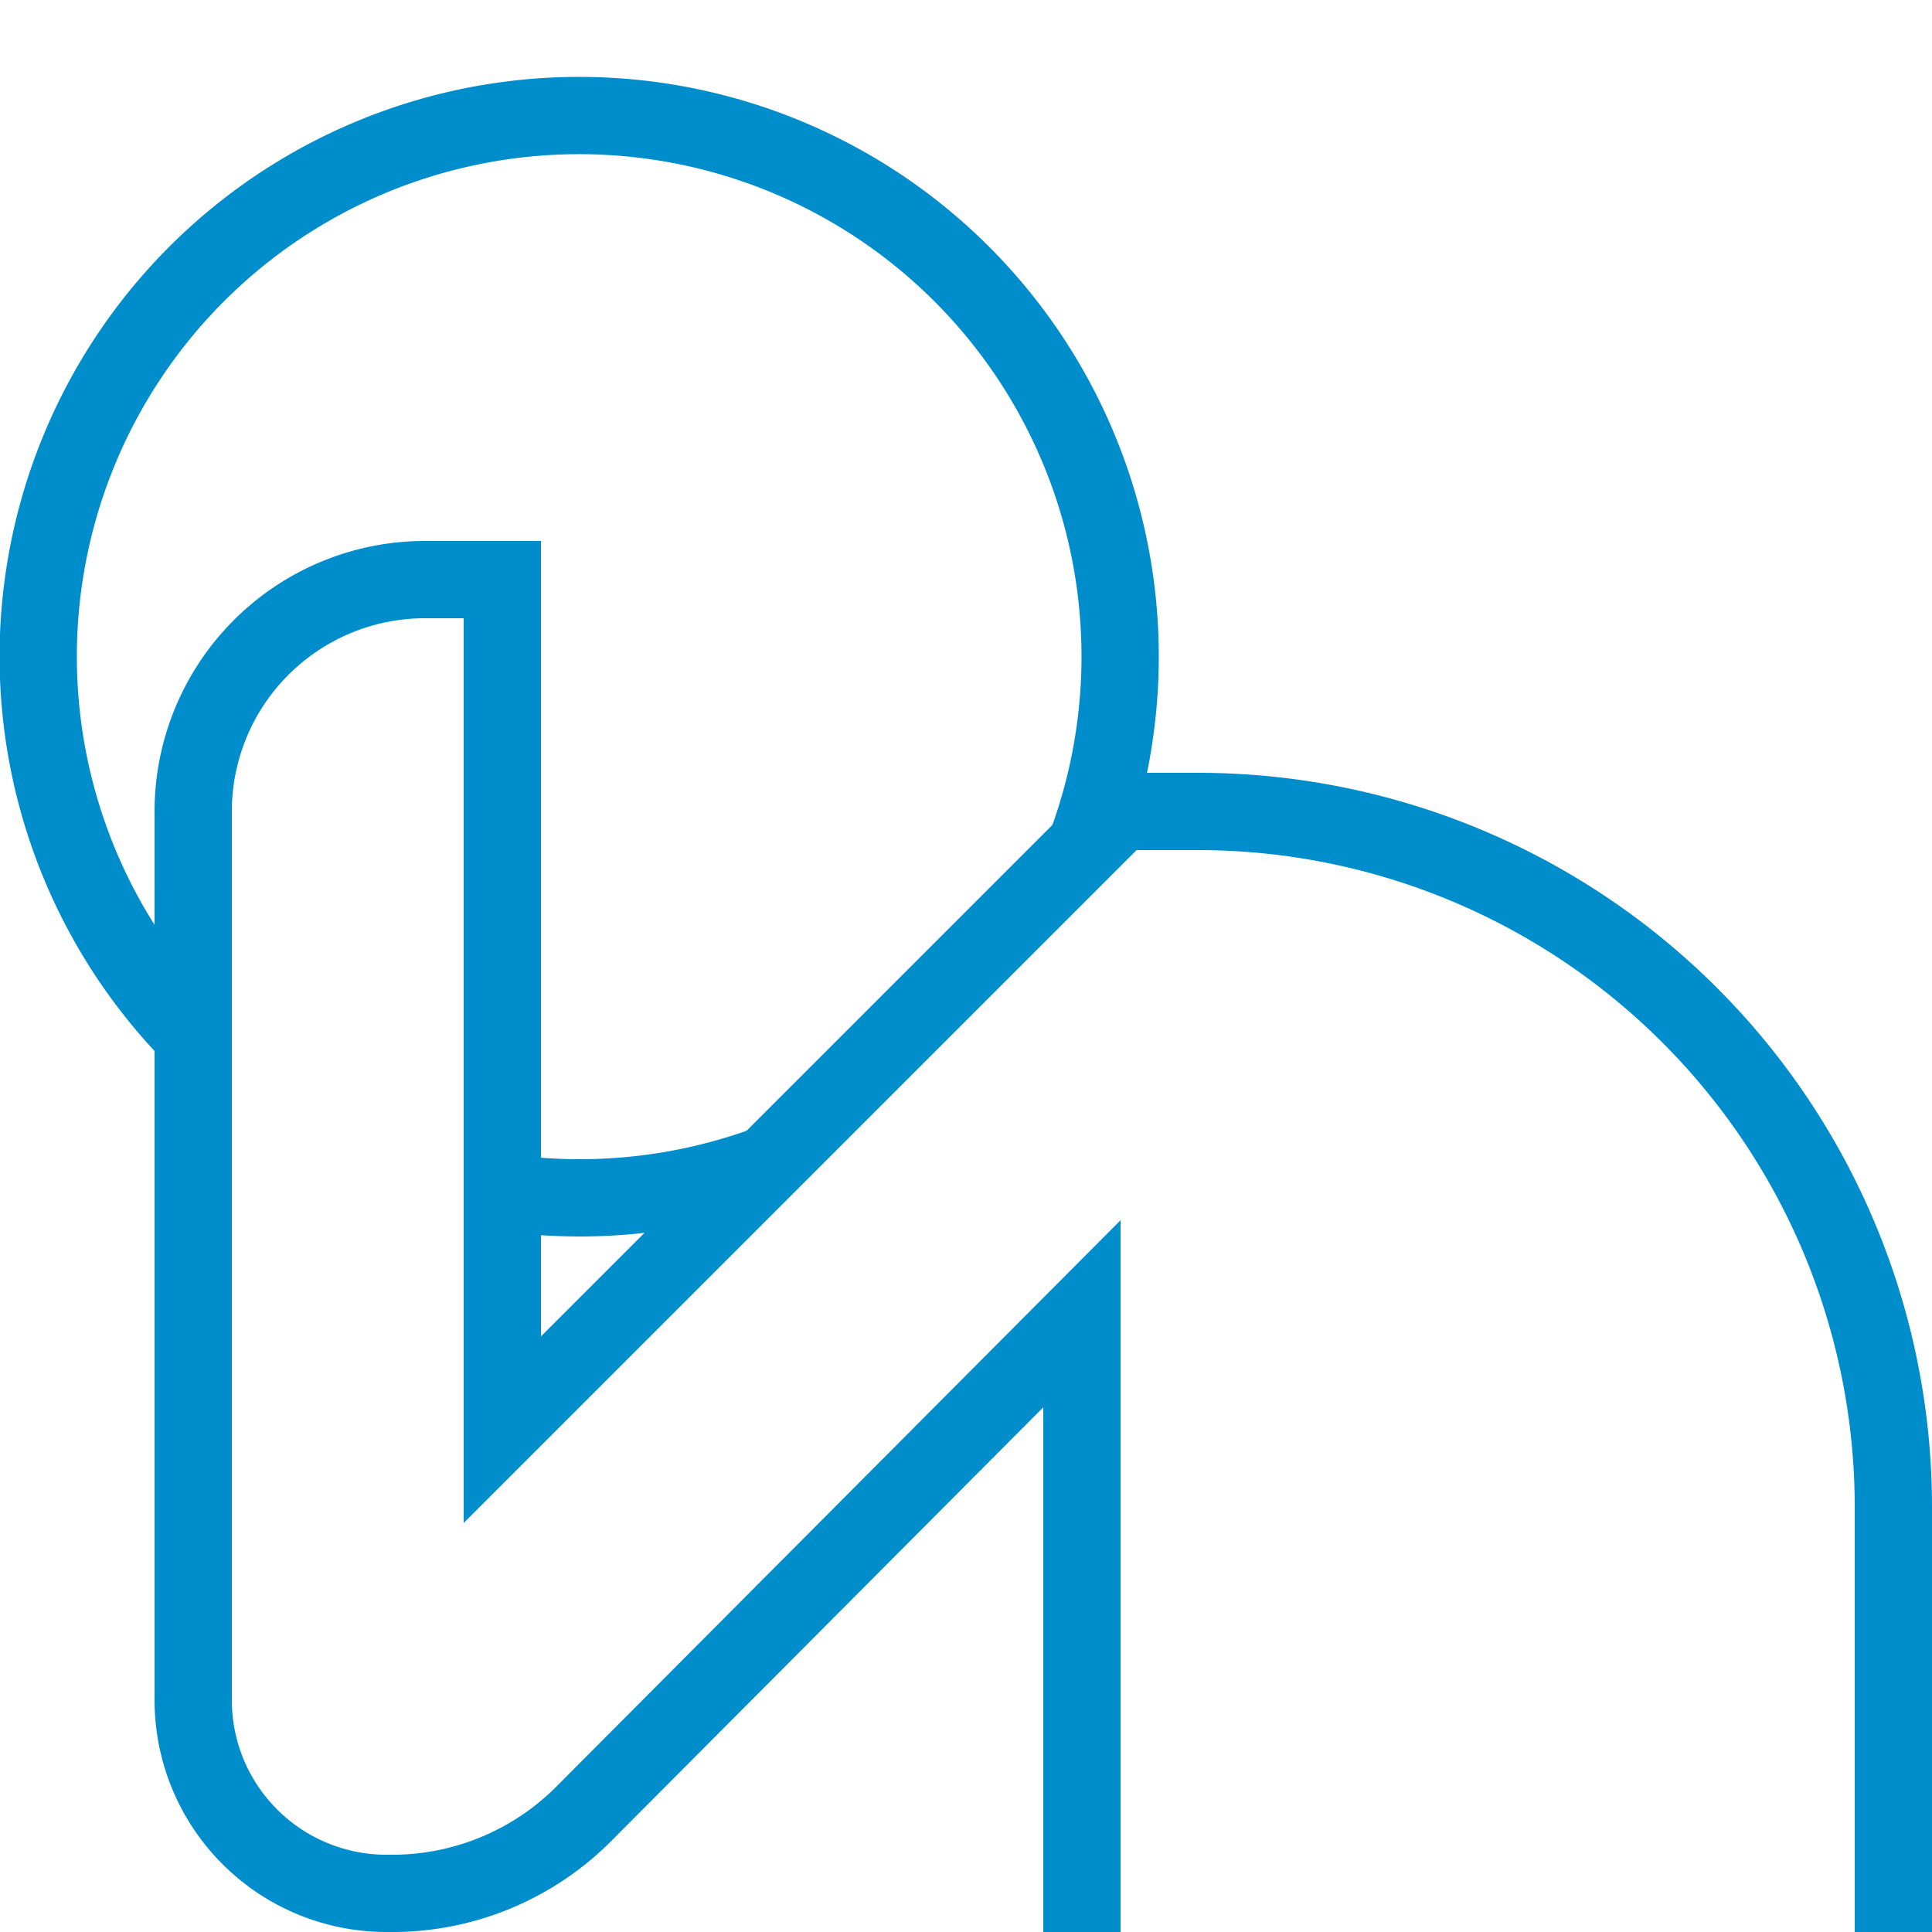
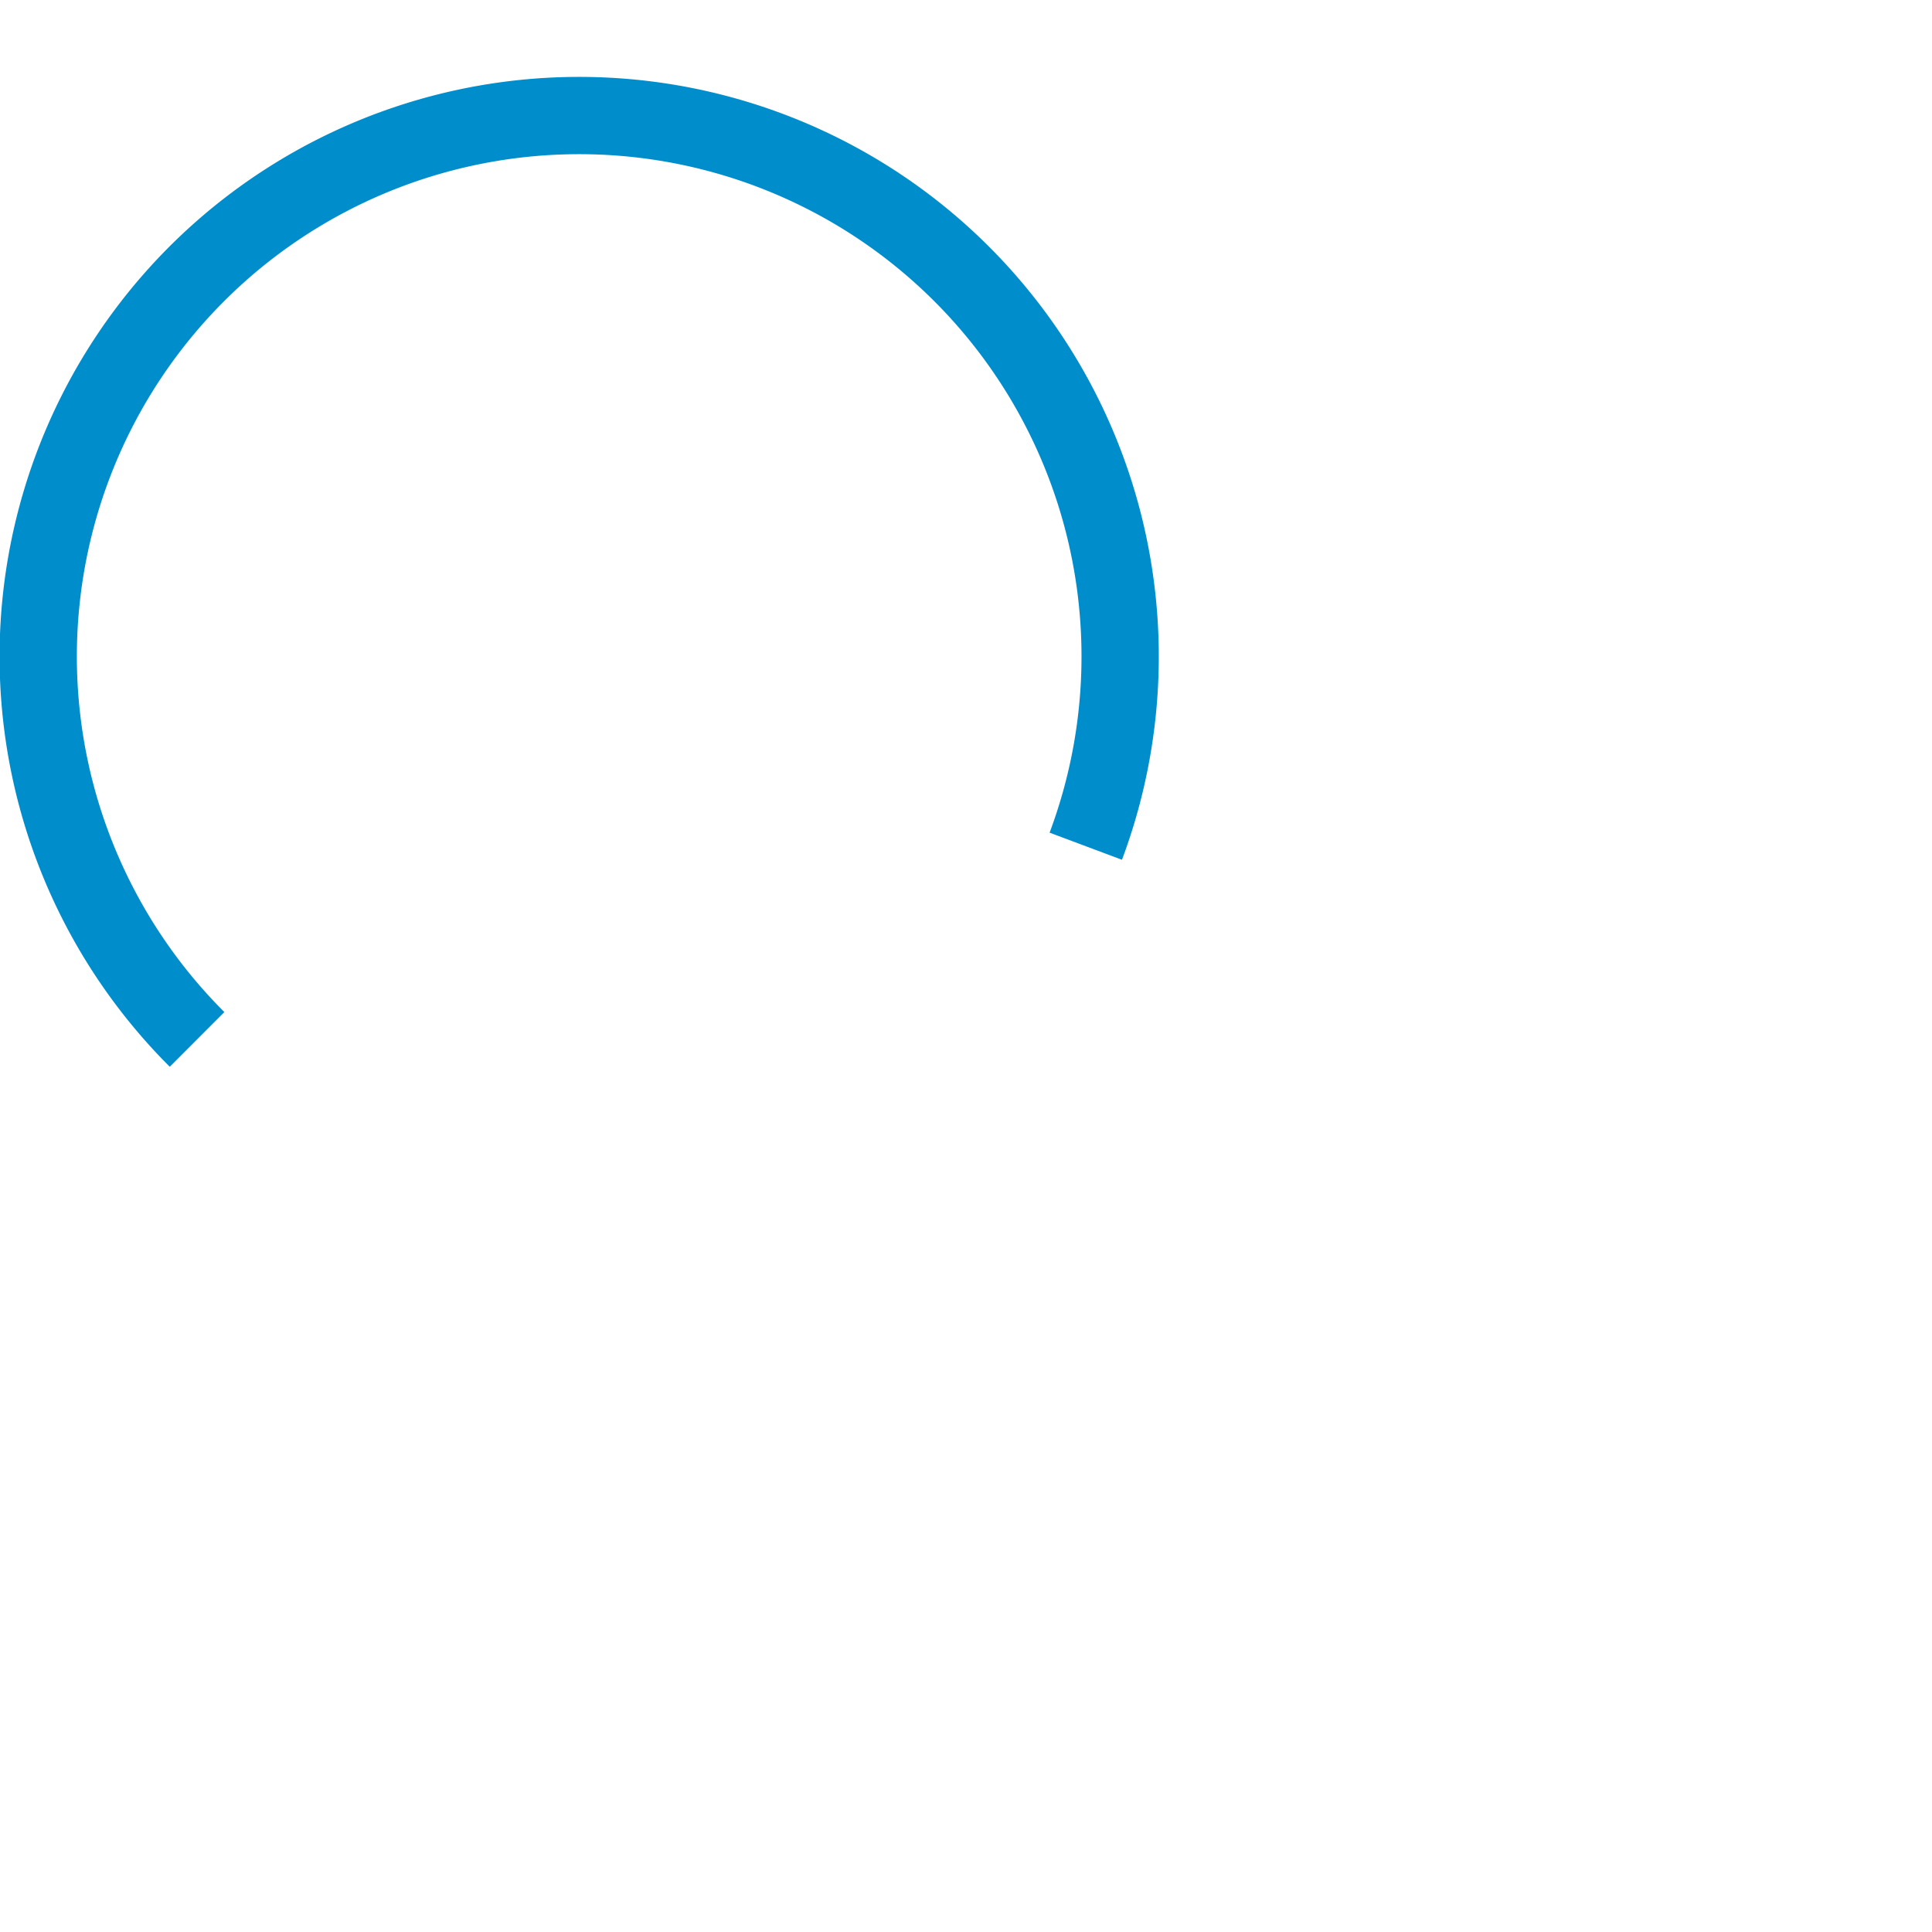
<svg xmlns="http://www.w3.org/2000/svg" id="Icons" viewBox="0 0 50 50">
  <title>icon-psychischebelastungangehoerige</title>
  <g id="Illustrationen">
    <g id="icon-psychischebelastungangehoerige">
-       <path d="M28,50V34L15.05,47a7,7,0,0,1-5,2H10a5,5,0,0,1-5-5V21a6,6,0,0,1,6-6h2V37L29,21h2A18,18,0,0,1,49,39V50" fill="none" stroke="#008dcc" stroke-miterlimit="10" stroke-width="2" />
      <path d="M5.1,26.9a14,14,0,1,1,23-5" fill="none" stroke="#008dcc" stroke-miterlimit="10" stroke-width="2" />
-       <path d="M19.87,30.13A14.06,14.06,0,0,1,15,31a14.6,14.6,0,0,1-2-.14" fill="none" stroke="#008dcc" stroke-miterlimit="10" stroke-width="2" />
    </g>
  </g>
</svg>